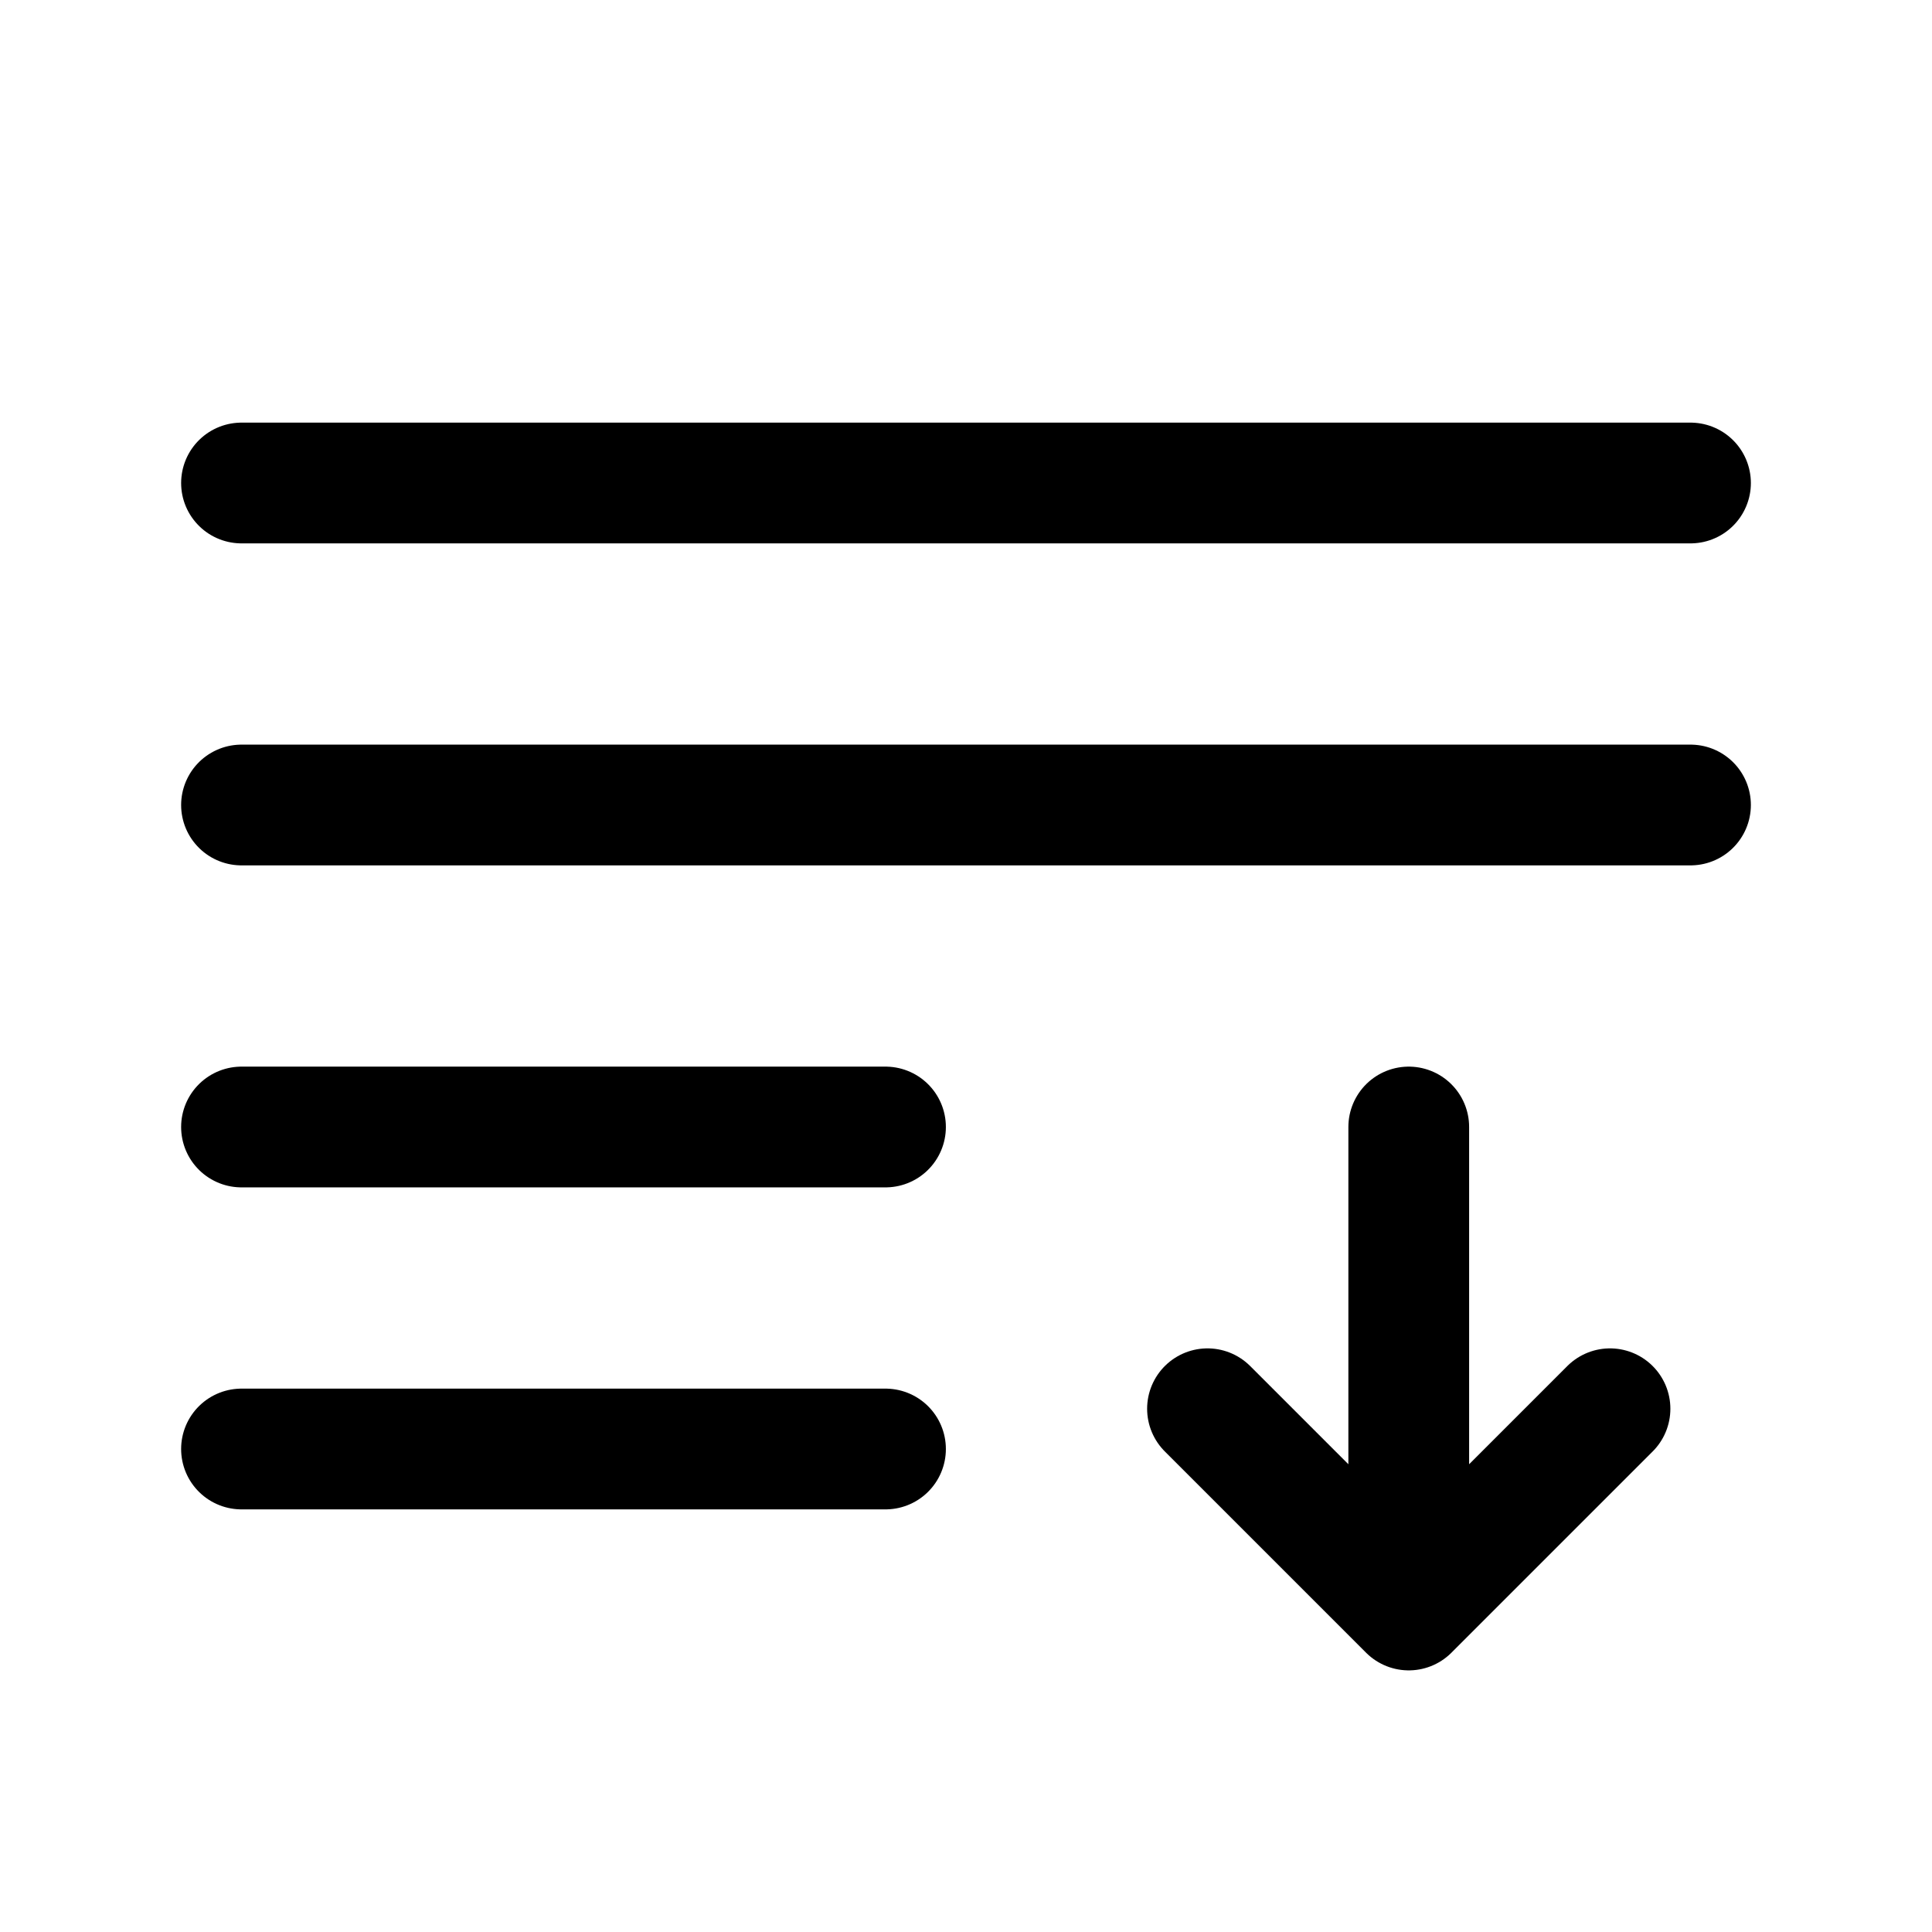
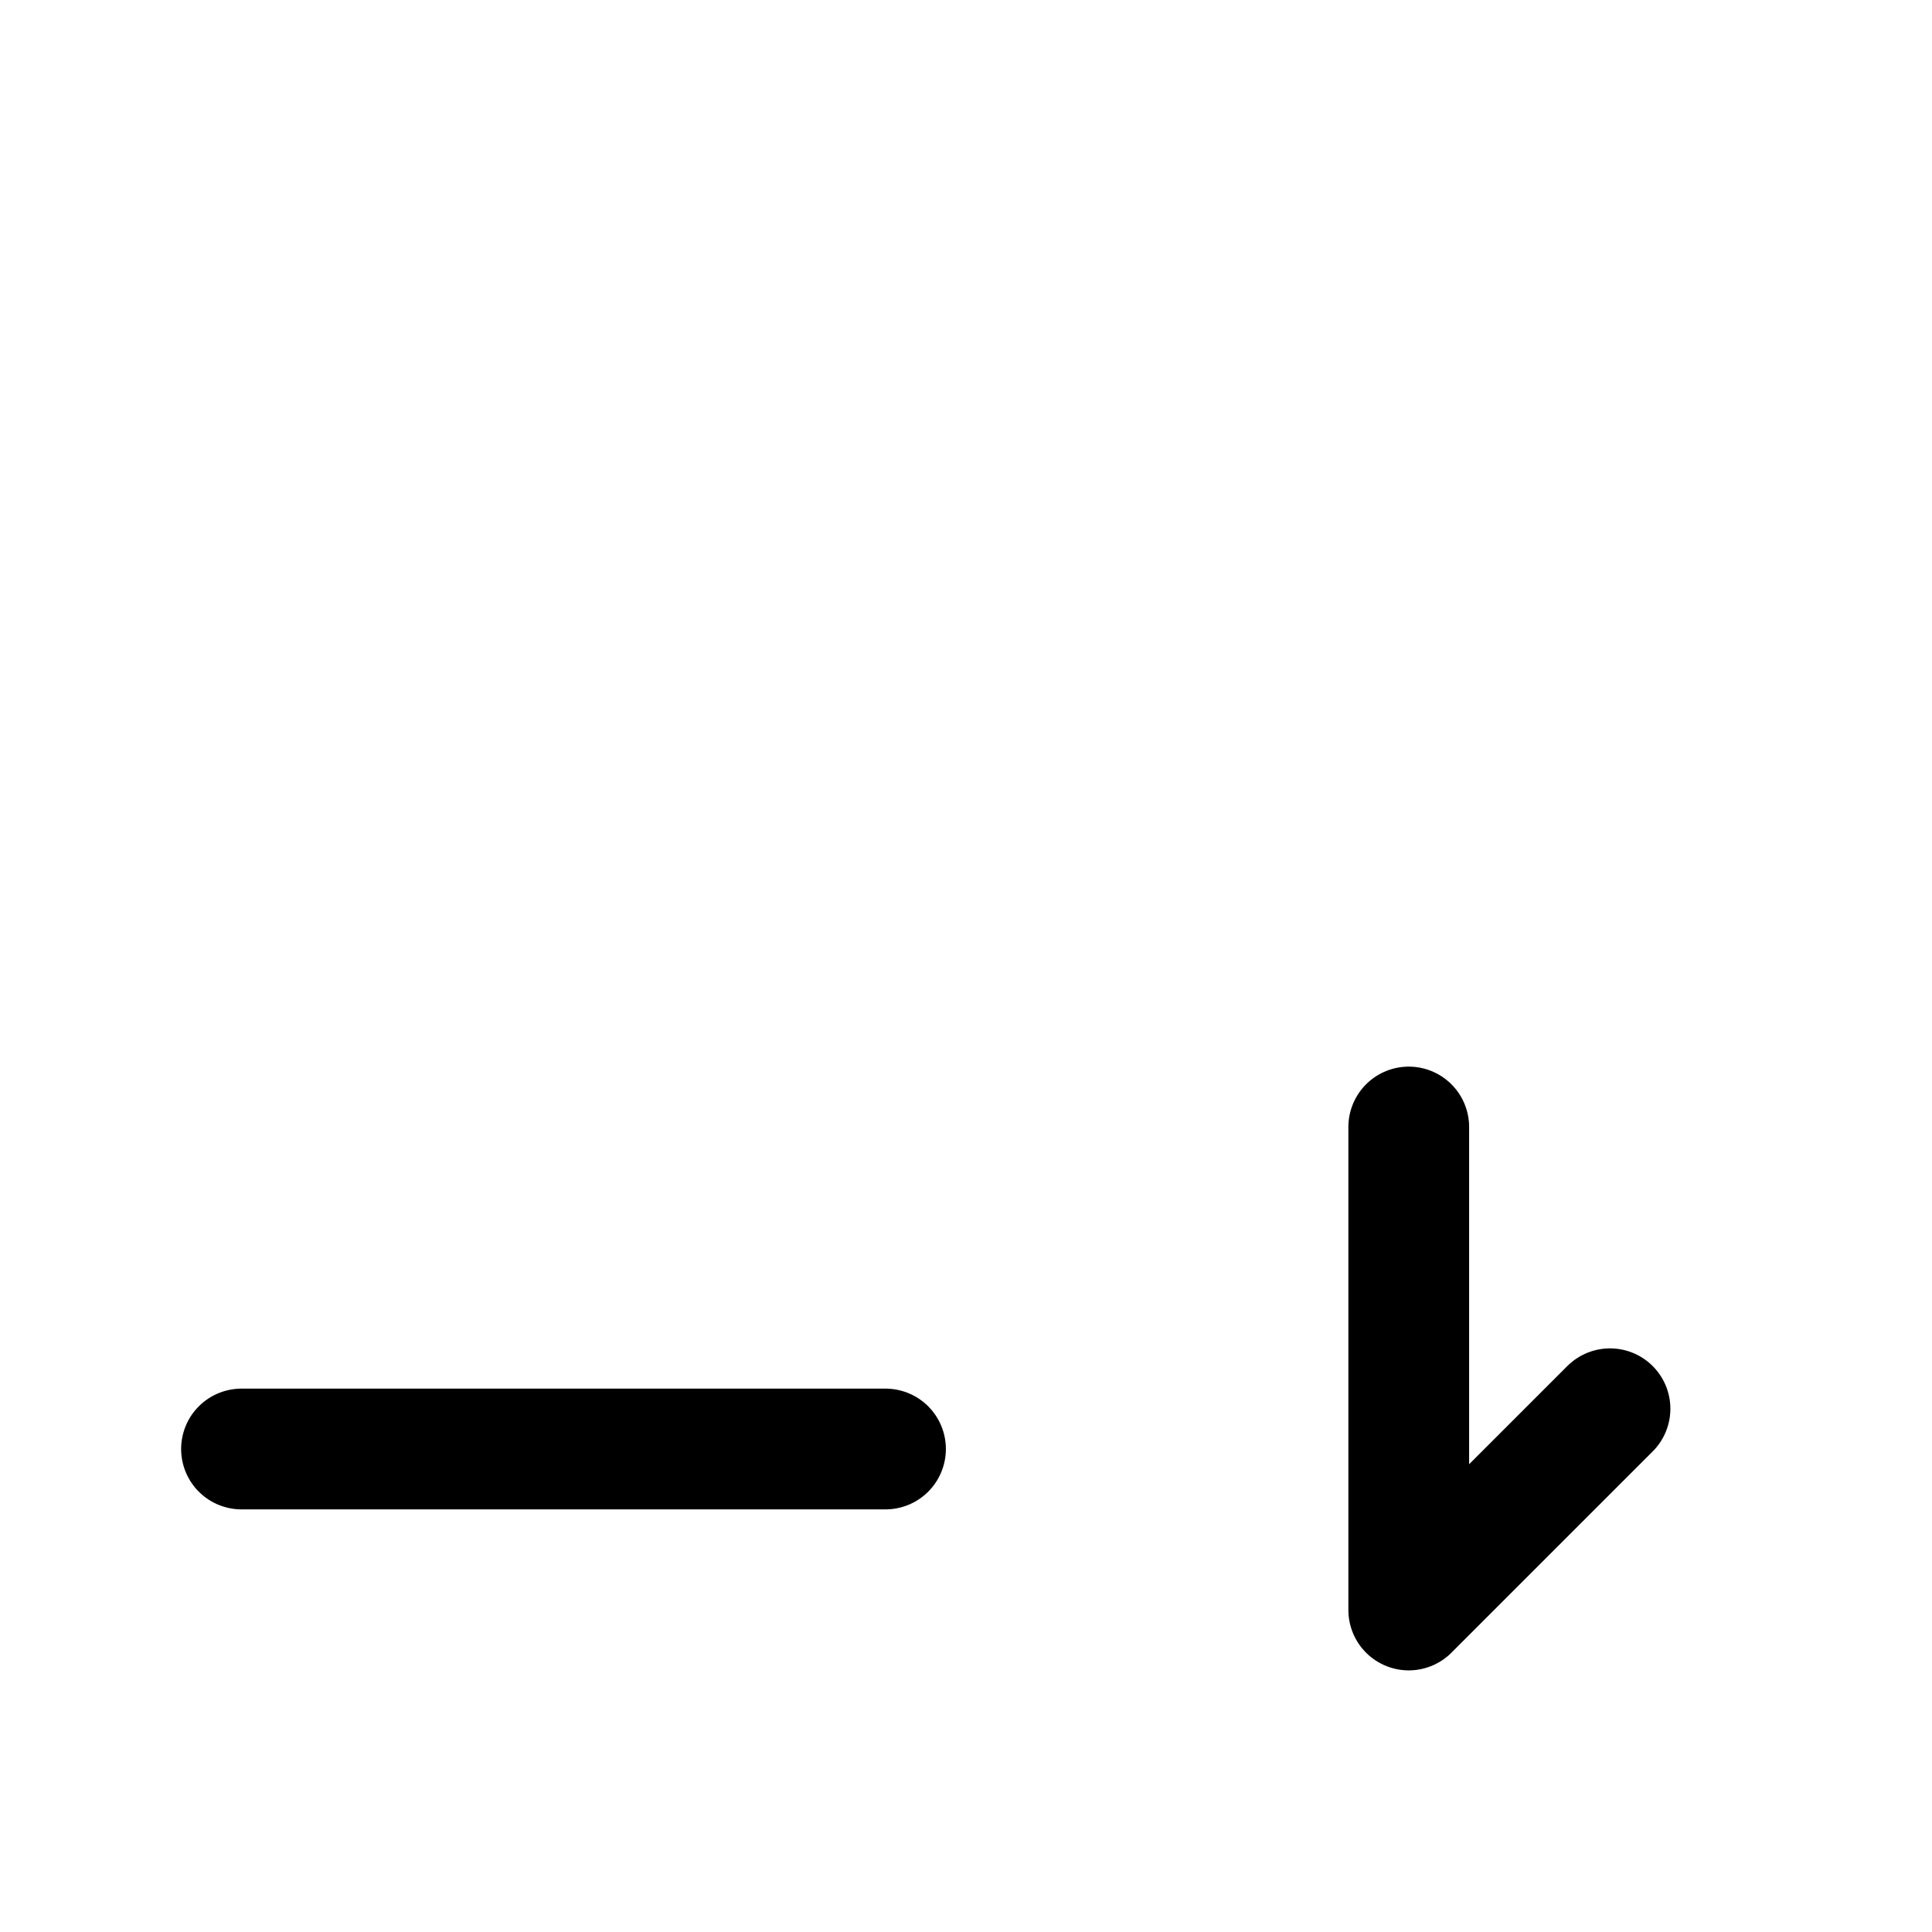
<svg xmlns="http://www.w3.org/2000/svg" width="24" height="24" viewBox="0 0 24 24" fill="none">
-   <path d="M15 17.5L17.5 20M17.5 20L20 17.5M17.5 20V14" stroke="black" stroke-width="1.5" stroke-linecap="round" stroke-linejoin="round" />
-   <path d="M21 6L3 6" stroke="black" stroke-width="1.5" stroke-linecap="round" />
-   <path d="M21 10L3 10" stroke="black" stroke-width="1.5" stroke-linecap="round" />
-   <path d="M11 14L3 14" stroke="black" stroke-width="1.5" stroke-linecap="round" />
+   <path d="M15 17.5M17.5 20L20 17.5M17.5 20V14" stroke="black" stroke-width="1.5" stroke-linecap="round" stroke-linejoin="round" />
  <path d="M11 18H3" stroke="black" stroke-width="1.5" stroke-linecap="round" />
</svg>